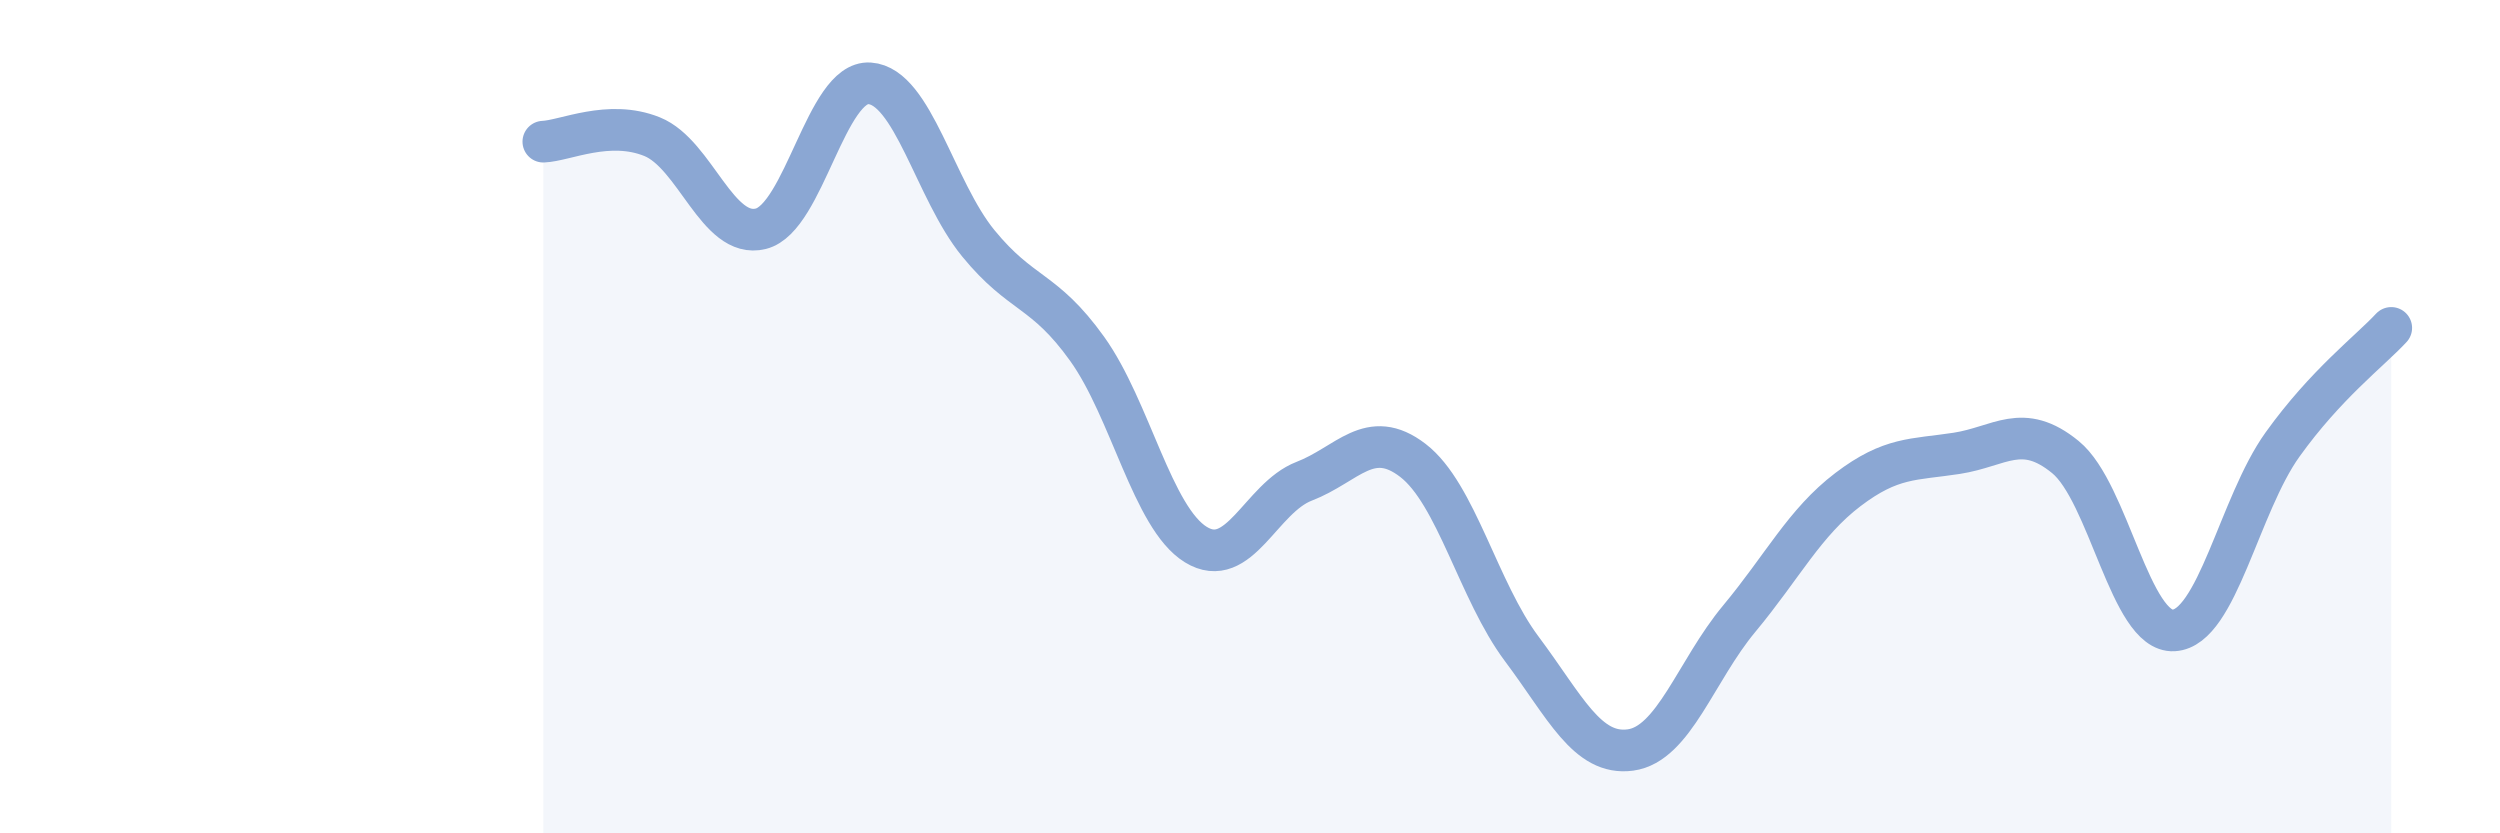
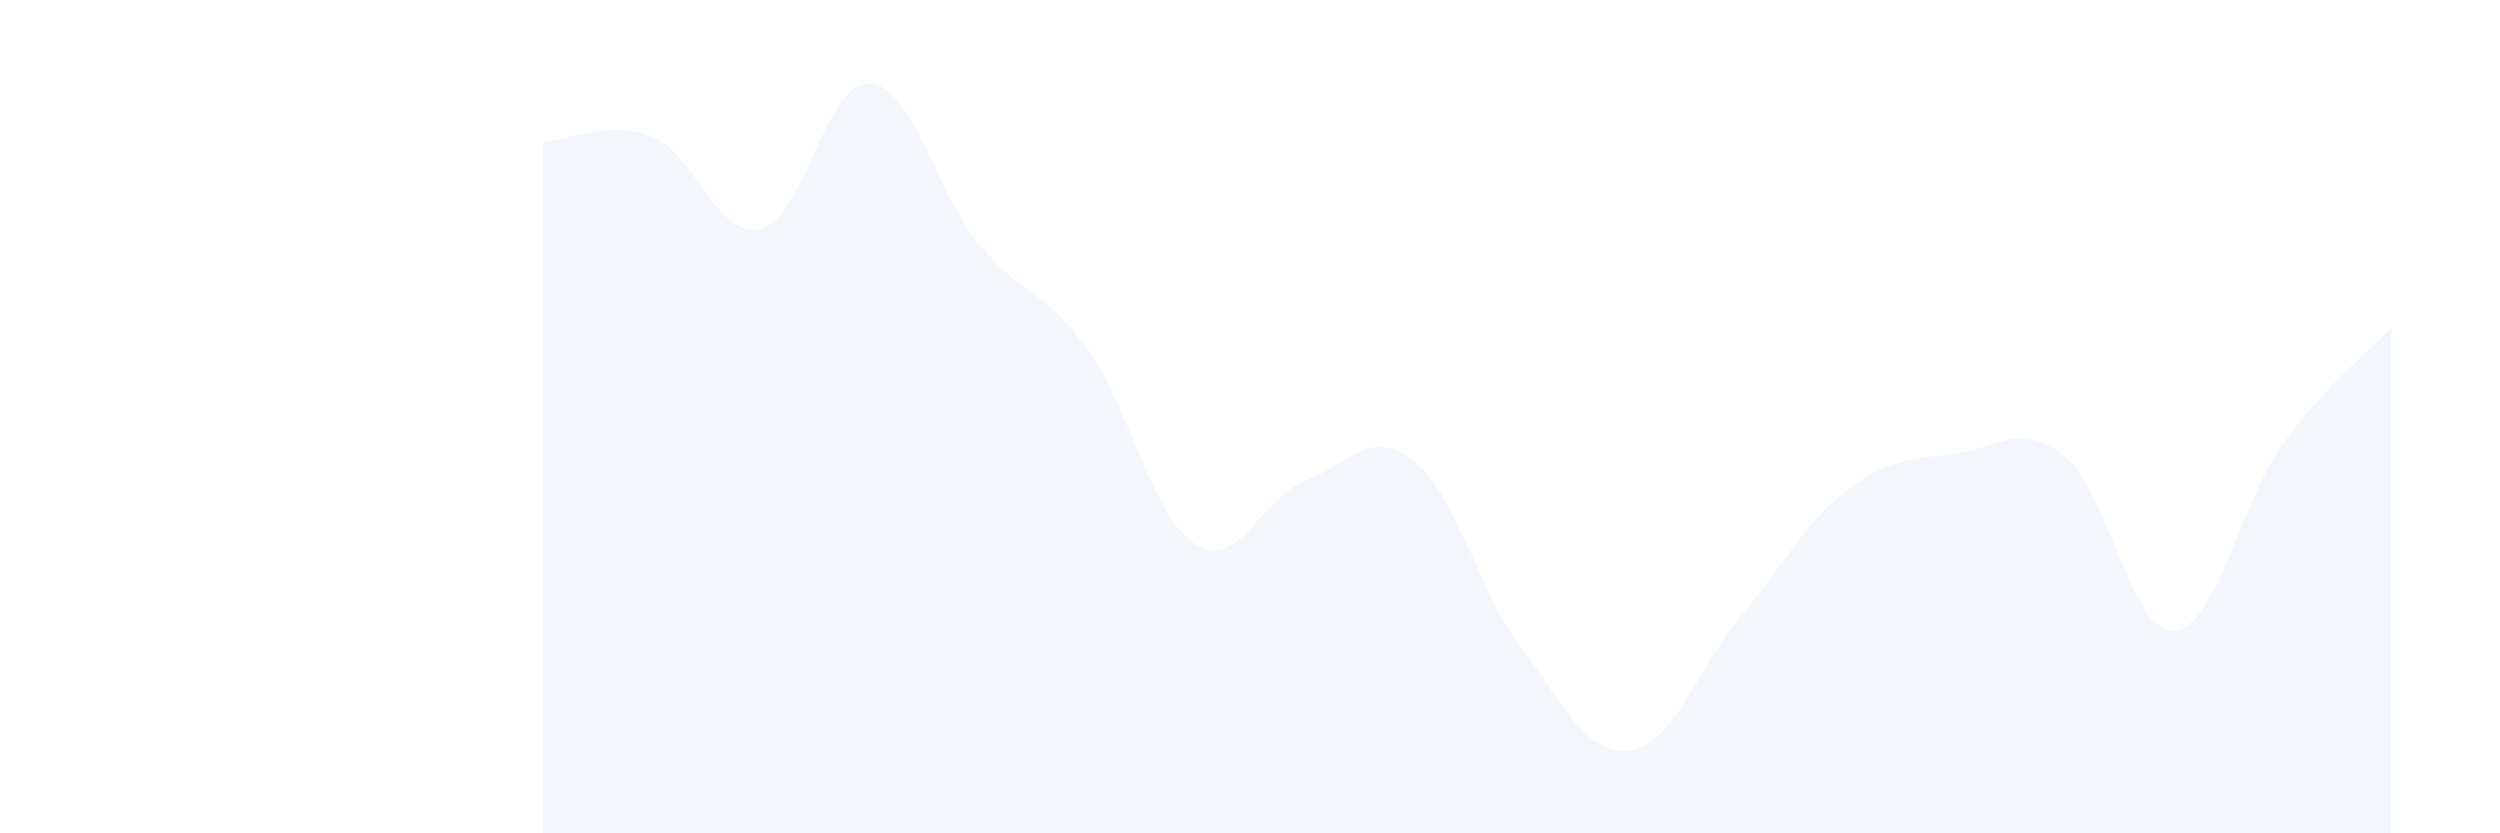
<svg xmlns="http://www.w3.org/2000/svg" width="60" height="20" viewBox="0 0 60 20">
  <path d="M 13.04,3.4 C 13.56,3.38 14.61,2.86 15.65,3.28 C 16.69,3.7 17.22,5.75 18.26,5.49 C 19.3,5.23 19.83,1.93 20.87,2 C 21.91,2.07 22.44,4.57 23.48,5.84 C 24.52,7.11 25.05,6.92 26.09,8.37 C 27.13,9.82 27.66,12.43 28.7,13.07 C 29.74,13.71 30.26,11.95 31.3,11.55 C 32.34,11.15 32.87,10.25 33.91,11.05 C 34.95,11.85 35.48,14.18 36.52,15.57 C 37.56,16.96 38.09,18.14 39.13,18 C 40.17,17.86 40.7,16.1 41.74,14.85 C 42.78,13.6 43.31,12.54 44.35,11.75 C 45.39,10.96 45.92,11.04 46.96,10.88 C 48,10.72 48.53,10.12 49.57,10.97 C 50.61,11.82 51.13,15.19 52.17,15.13 C 53.21,15.07 53.74,12.12 54.78,10.67 C 55.82,9.22 56.87,8.43 57.39,7.87L57.39 20L13.04 20Z" fill="#8ba7d3" opacity="0.1" stroke-linecap="round" stroke-linejoin="round" />
-   <path d="M 13.04,3.4 C 13.56,3.38 14.61,2.86 15.65,3.28 C 16.69,3.7 17.22,5.75 18.26,5.49 C 19.3,5.23 19.83,1.93 20.87,2 C 21.91,2.07 22.44,4.57 23.48,5.84 C 24.52,7.11 25.05,6.92 26.09,8.37 C 27.13,9.82 27.66,12.43 28.7,13.07 C 29.74,13.71 30.26,11.95 31.3,11.55 C 32.34,11.15 32.87,10.25 33.91,11.05 C 34.95,11.85 35.48,14.18 36.52,15.57 C 37.56,16.96 38.09,18.14 39.13,18 C 40.17,17.86 40.7,16.1 41.74,14.85 C 42.78,13.6 43.31,12.54 44.35,11.75 C 45.39,10.96 45.92,11.04 46.96,10.88 C 48,10.72 48.53,10.12 49.57,10.97 C 50.61,11.82 51.13,15.19 52.17,15.13 C 53.21,15.07 53.74,12.12 54.78,10.67 C 55.82,9.22 56.87,8.43 57.39,7.87" stroke="#8ba7d3" stroke-width="1" fill="none" stroke-linecap="round" stroke-linejoin="round" />
</svg>